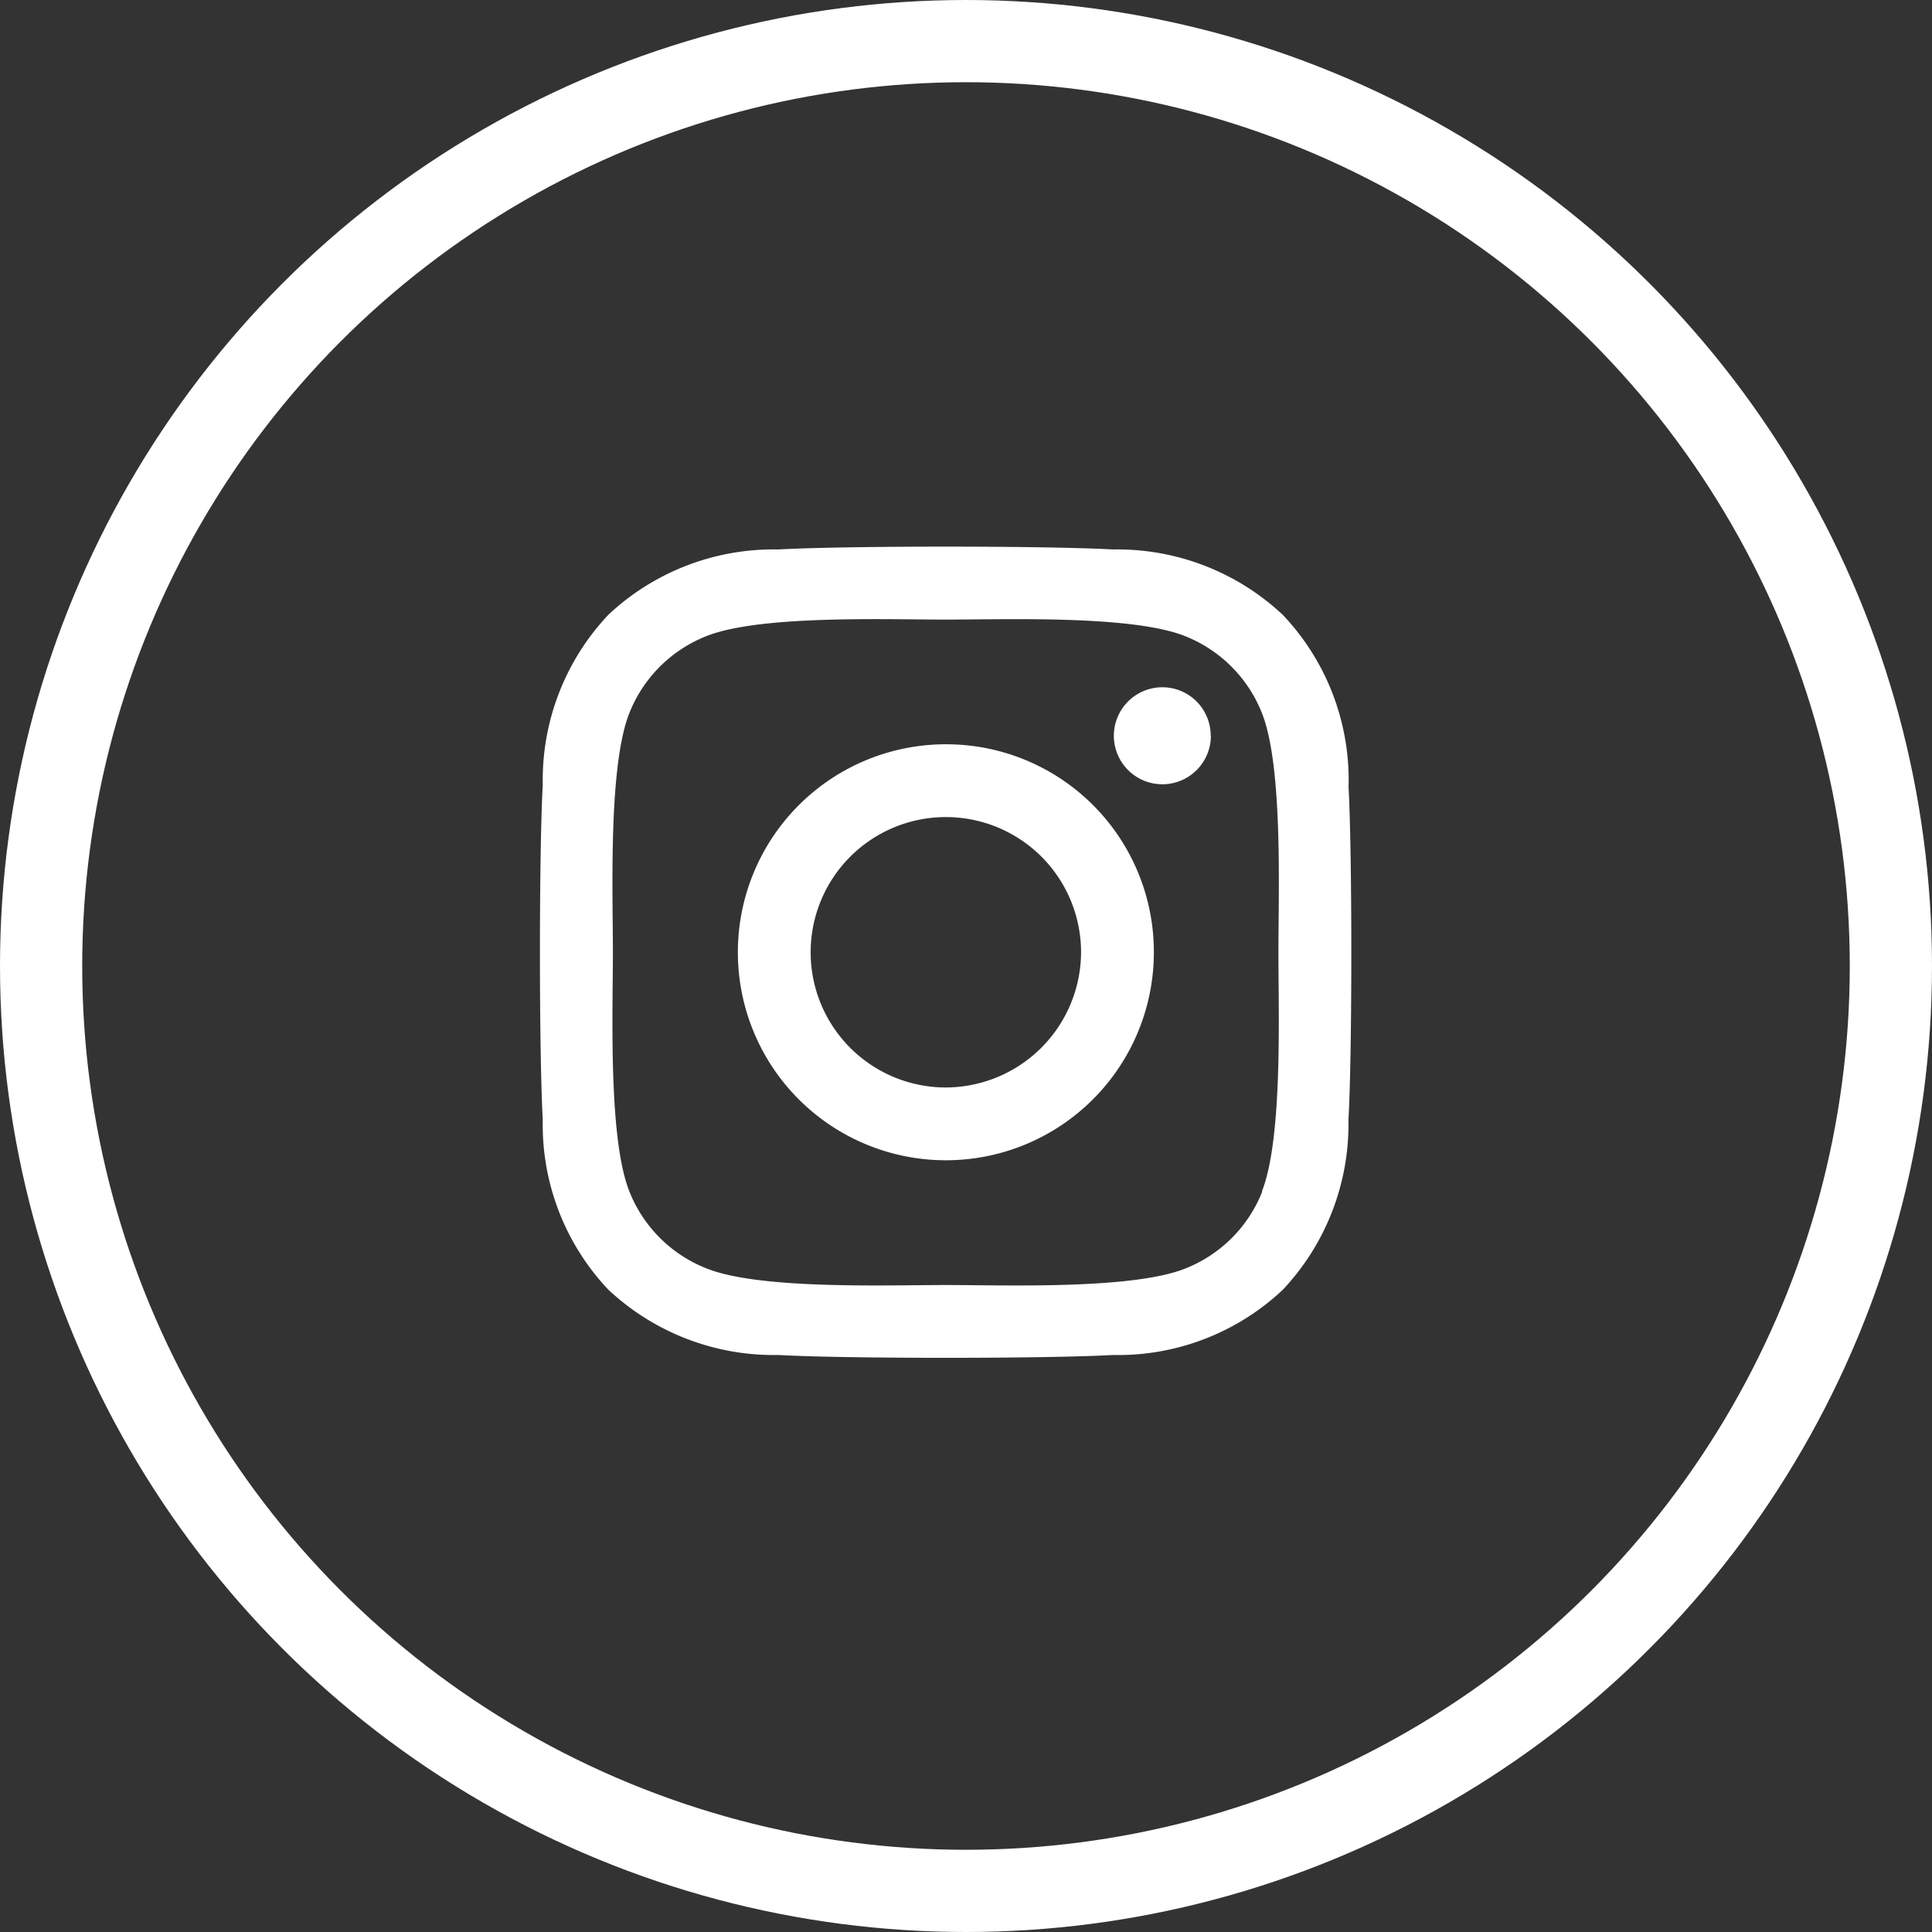
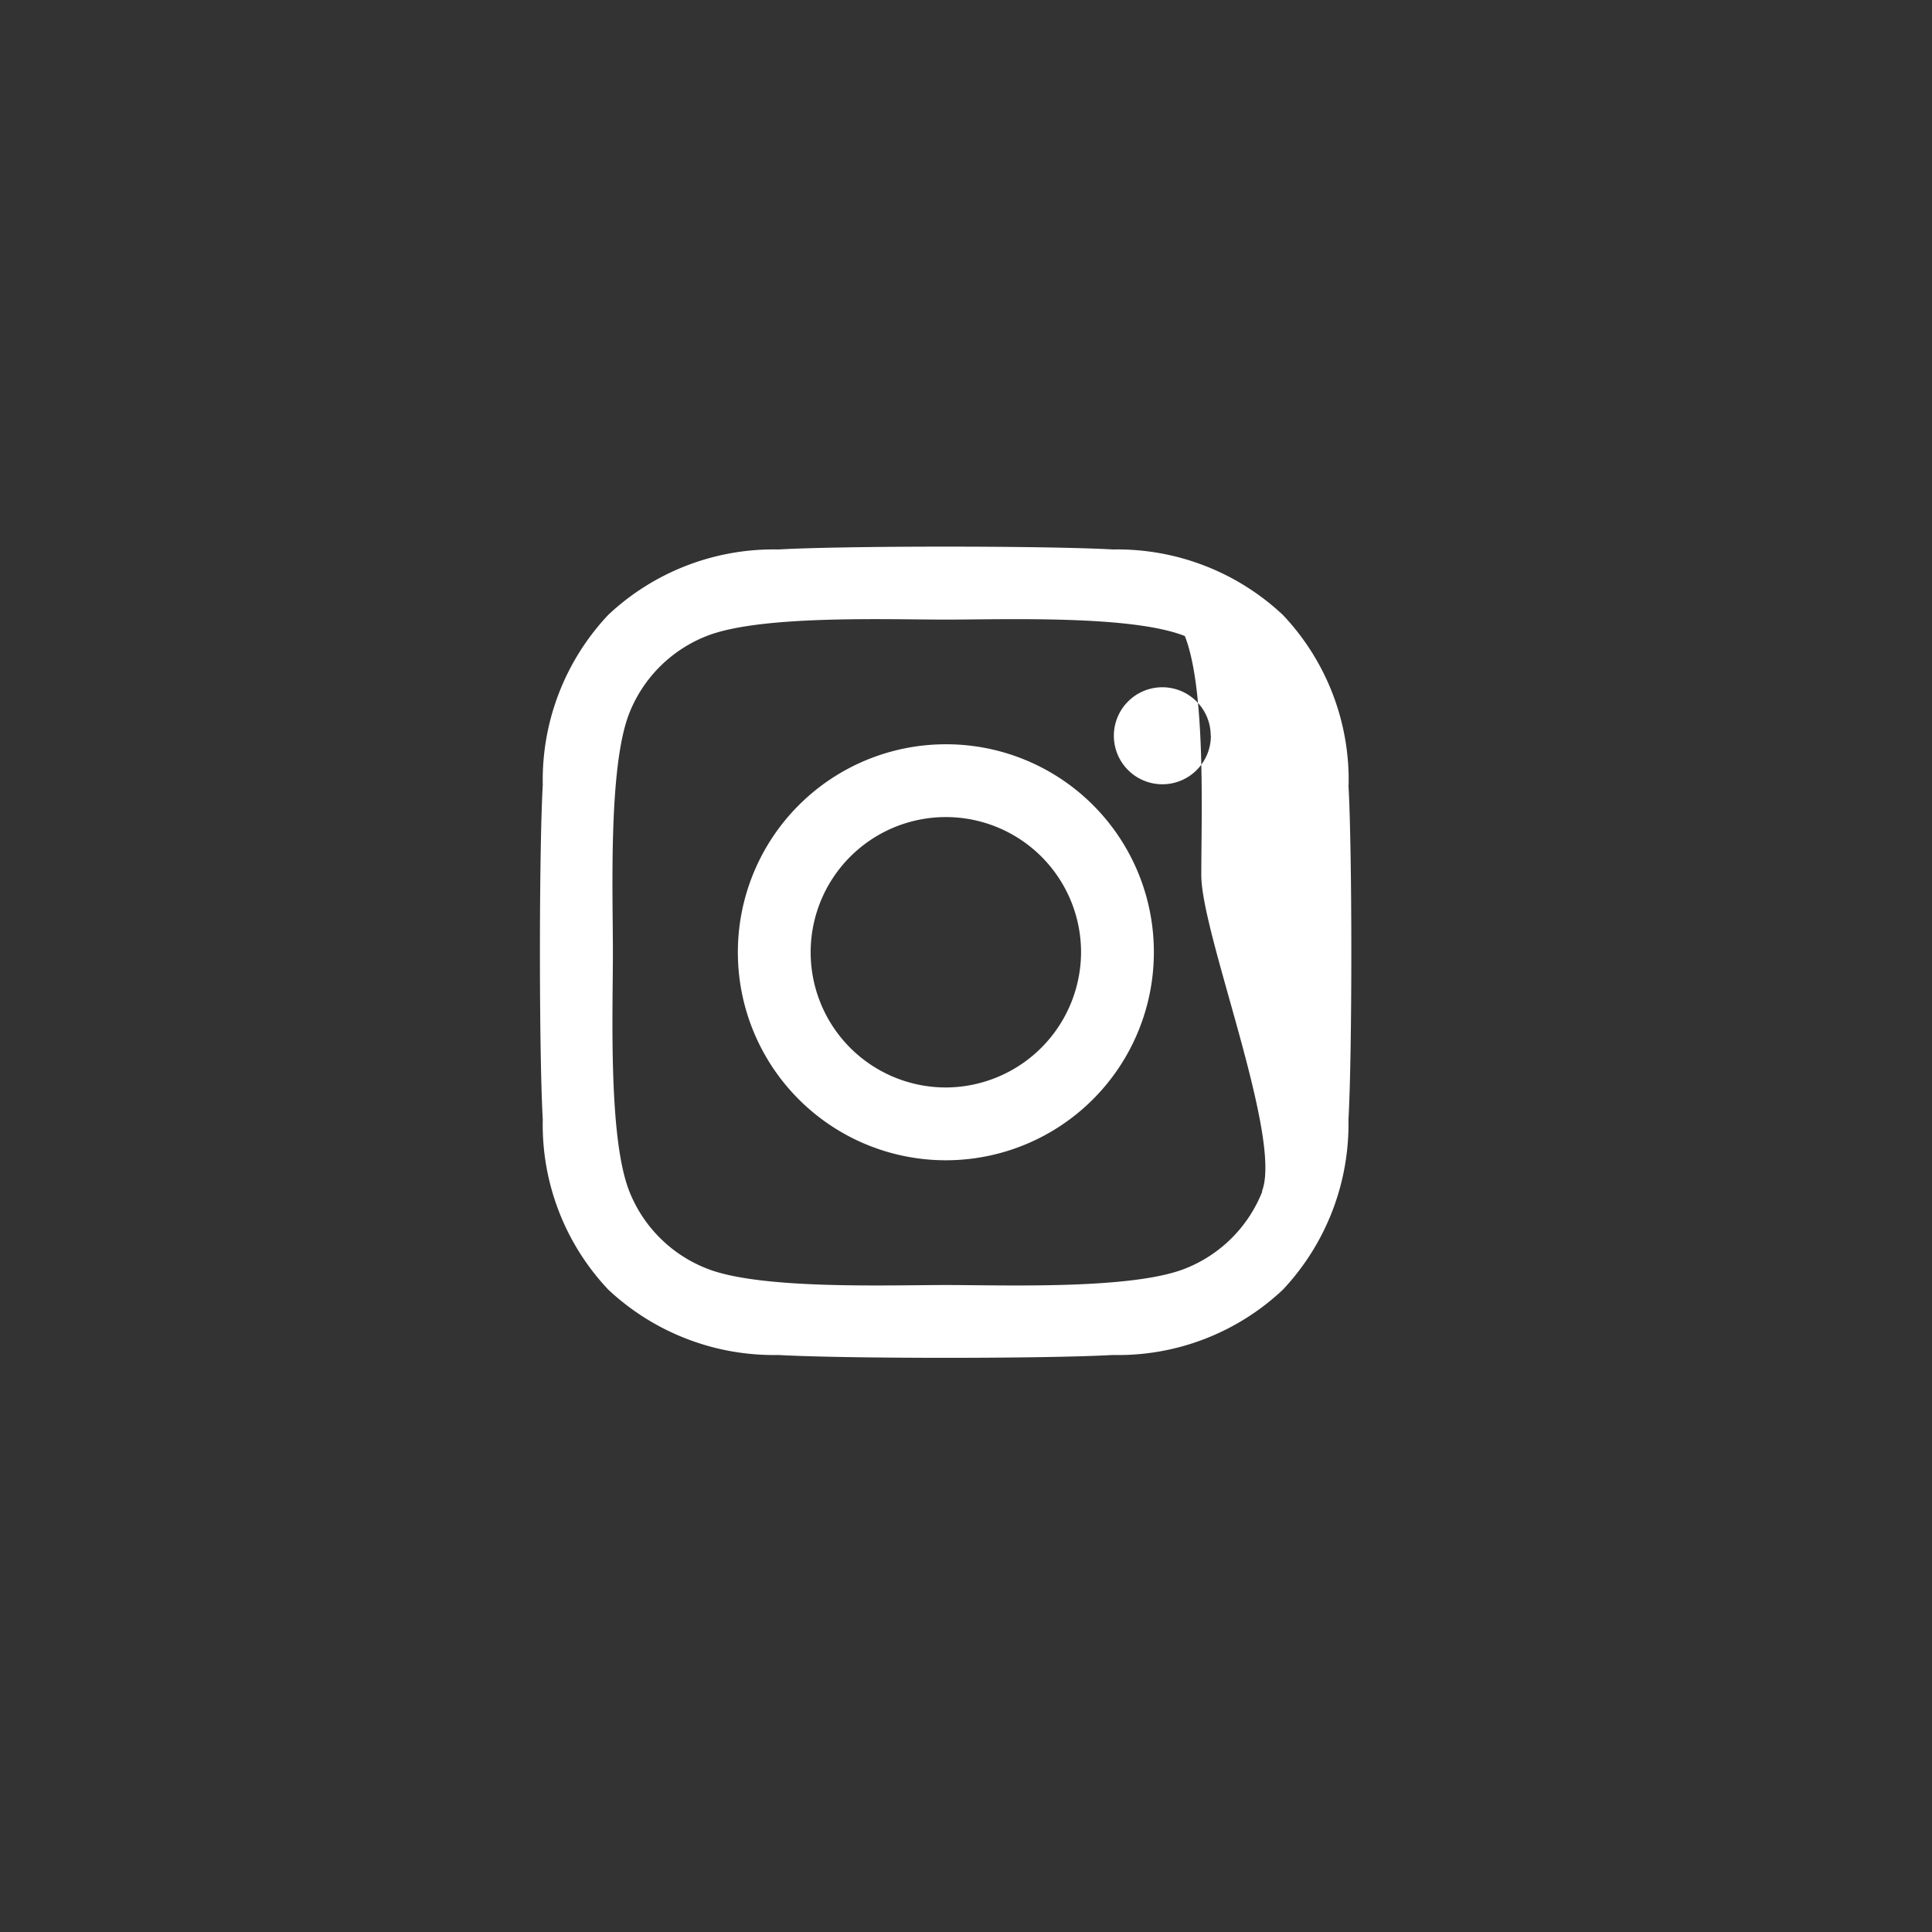
<svg xmlns="http://www.w3.org/2000/svg" width="47" height="47" viewBox="0 0 47 47">
  <rect x="0" y="0" width="47" height="47" fill="#333333" stroke="none" />
  <g id="グループ_740" data-name="グループ 740" transform="translate(-2014 -324)">
    <g id="グループ_739" data-name="グループ 739" transform="translate(177)">
-       <path id="instagram-brands_1_" data-name="instagram-brands (1)" d="M9.8,36.633a5.06,5.06,0,1,0,5.06,5.06A5.052,5.052,0,0,0,9.8,36.633Zm0,8.349a3.289,3.289,0,1,1,3.289-3.289A3.3,3.3,0,0,1,9.8,44.982Zm6.447-8.556a1.18,1.18,0,1,1-1.18-1.18A1.177,1.177,0,0,1,16.243,36.426Zm3.351,1.2A5.84,5.84,0,0,0,18,33.488a5.879,5.879,0,0,0-4.135-1.594c-1.629-.092-6.513-.092-8.142,0a5.87,5.87,0,0,0-4.135,1.59A5.859,5.859,0,0,0-.006,37.619c-.092,1.629-.092,6.513,0,8.142A5.84,5.84,0,0,0,1.588,49.9,5.886,5.886,0,0,0,5.723,51.49c1.629.092,6.513.092,8.142,0A5.84,5.84,0,0,0,18,49.9a5.879,5.879,0,0,0,1.594-4.135C19.687,44.132,19.687,39.253,19.594,37.623Zm-2.1,9.886a3.33,3.33,0,0,1-1.876,1.876c-1.3.515-4.381.4-5.817.4s-4.522.114-5.817-.4A3.33,3.33,0,0,1,2.1,47.509c-.515-1.3-.4-4.381-.4-5.817s-.114-4.522.4-5.817A3.33,3.33,0,0,1,3.98,34c1.3-.515,4.381-.4,5.817-.4s4.522-.114,5.817.4a3.33,3.33,0,0,1,1.876,1.876c.515,1.3.4,4.381.4,5.817S18,46.215,17.489,47.509Z" transform="translate(1850.21 305.473)" fill="#fff" />
+       <path id="instagram-brands_1_" data-name="instagram-brands (1)" d="M9.8,36.633a5.06,5.06,0,1,0,5.06,5.06A5.052,5.052,0,0,0,9.8,36.633Zm0,8.349a3.289,3.289,0,1,1,3.289-3.289A3.3,3.3,0,0,1,9.8,44.982Zm6.447-8.556a1.18,1.18,0,1,1-1.18-1.18A1.177,1.177,0,0,1,16.243,36.426Zm3.351,1.2A5.84,5.84,0,0,0,18,33.488a5.879,5.879,0,0,0-4.135-1.594c-1.629-.092-6.513-.092-8.142,0a5.87,5.87,0,0,0-4.135,1.59A5.859,5.859,0,0,0-.006,37.619c-.092,1.629-.092,6.513,0,8.142A5.84,5.84,0,0,0,1.588,49.9,5.886,5.886,0,0,0,5.723,51.49c1.629.092,6.513.092,8.142,0A5.84,5.84,0,0,0,18,49.9a5.879,5.879,0,0,0,1.594-4.135C19.687,44.132,19.687,39.253,19.594,37.623Zm-2.1,9.886a3.33,3.33,0,0,1-1.876,1.876c-1.3.515-4.381.4-5.817.4s-4.522.114-5.817-.4A3.33,3.33,0,0,1,2.1,47.509c-.515-1.3-.4-4.381-.4-5.817s-.114-4.522.4-5.817A3.33,3.33,0,0,1,3.98,34c1.3-.515,4.381-.4,5.817-.4s4.522-.114,5.817.4c.515,1.3.4,4.381.4,5.817S18,46.215,17.489,47.509Z" transform="translate(1850.21 305.473)" fill="#fff" />
      <g id="楕円形_3" data-name="楕円形 3" transform="translate(1837 324)" fill="none" stroke="#fff" stroke-width="2">
-         <circle cx="23.5" cy="23.5" r="23.5" stroke="none" />
-         <circle cx="23.5" cy="23.5" r="22.5" fill="none" />
-       </g>
+         </g>
    </g>
  </g>
</svg>